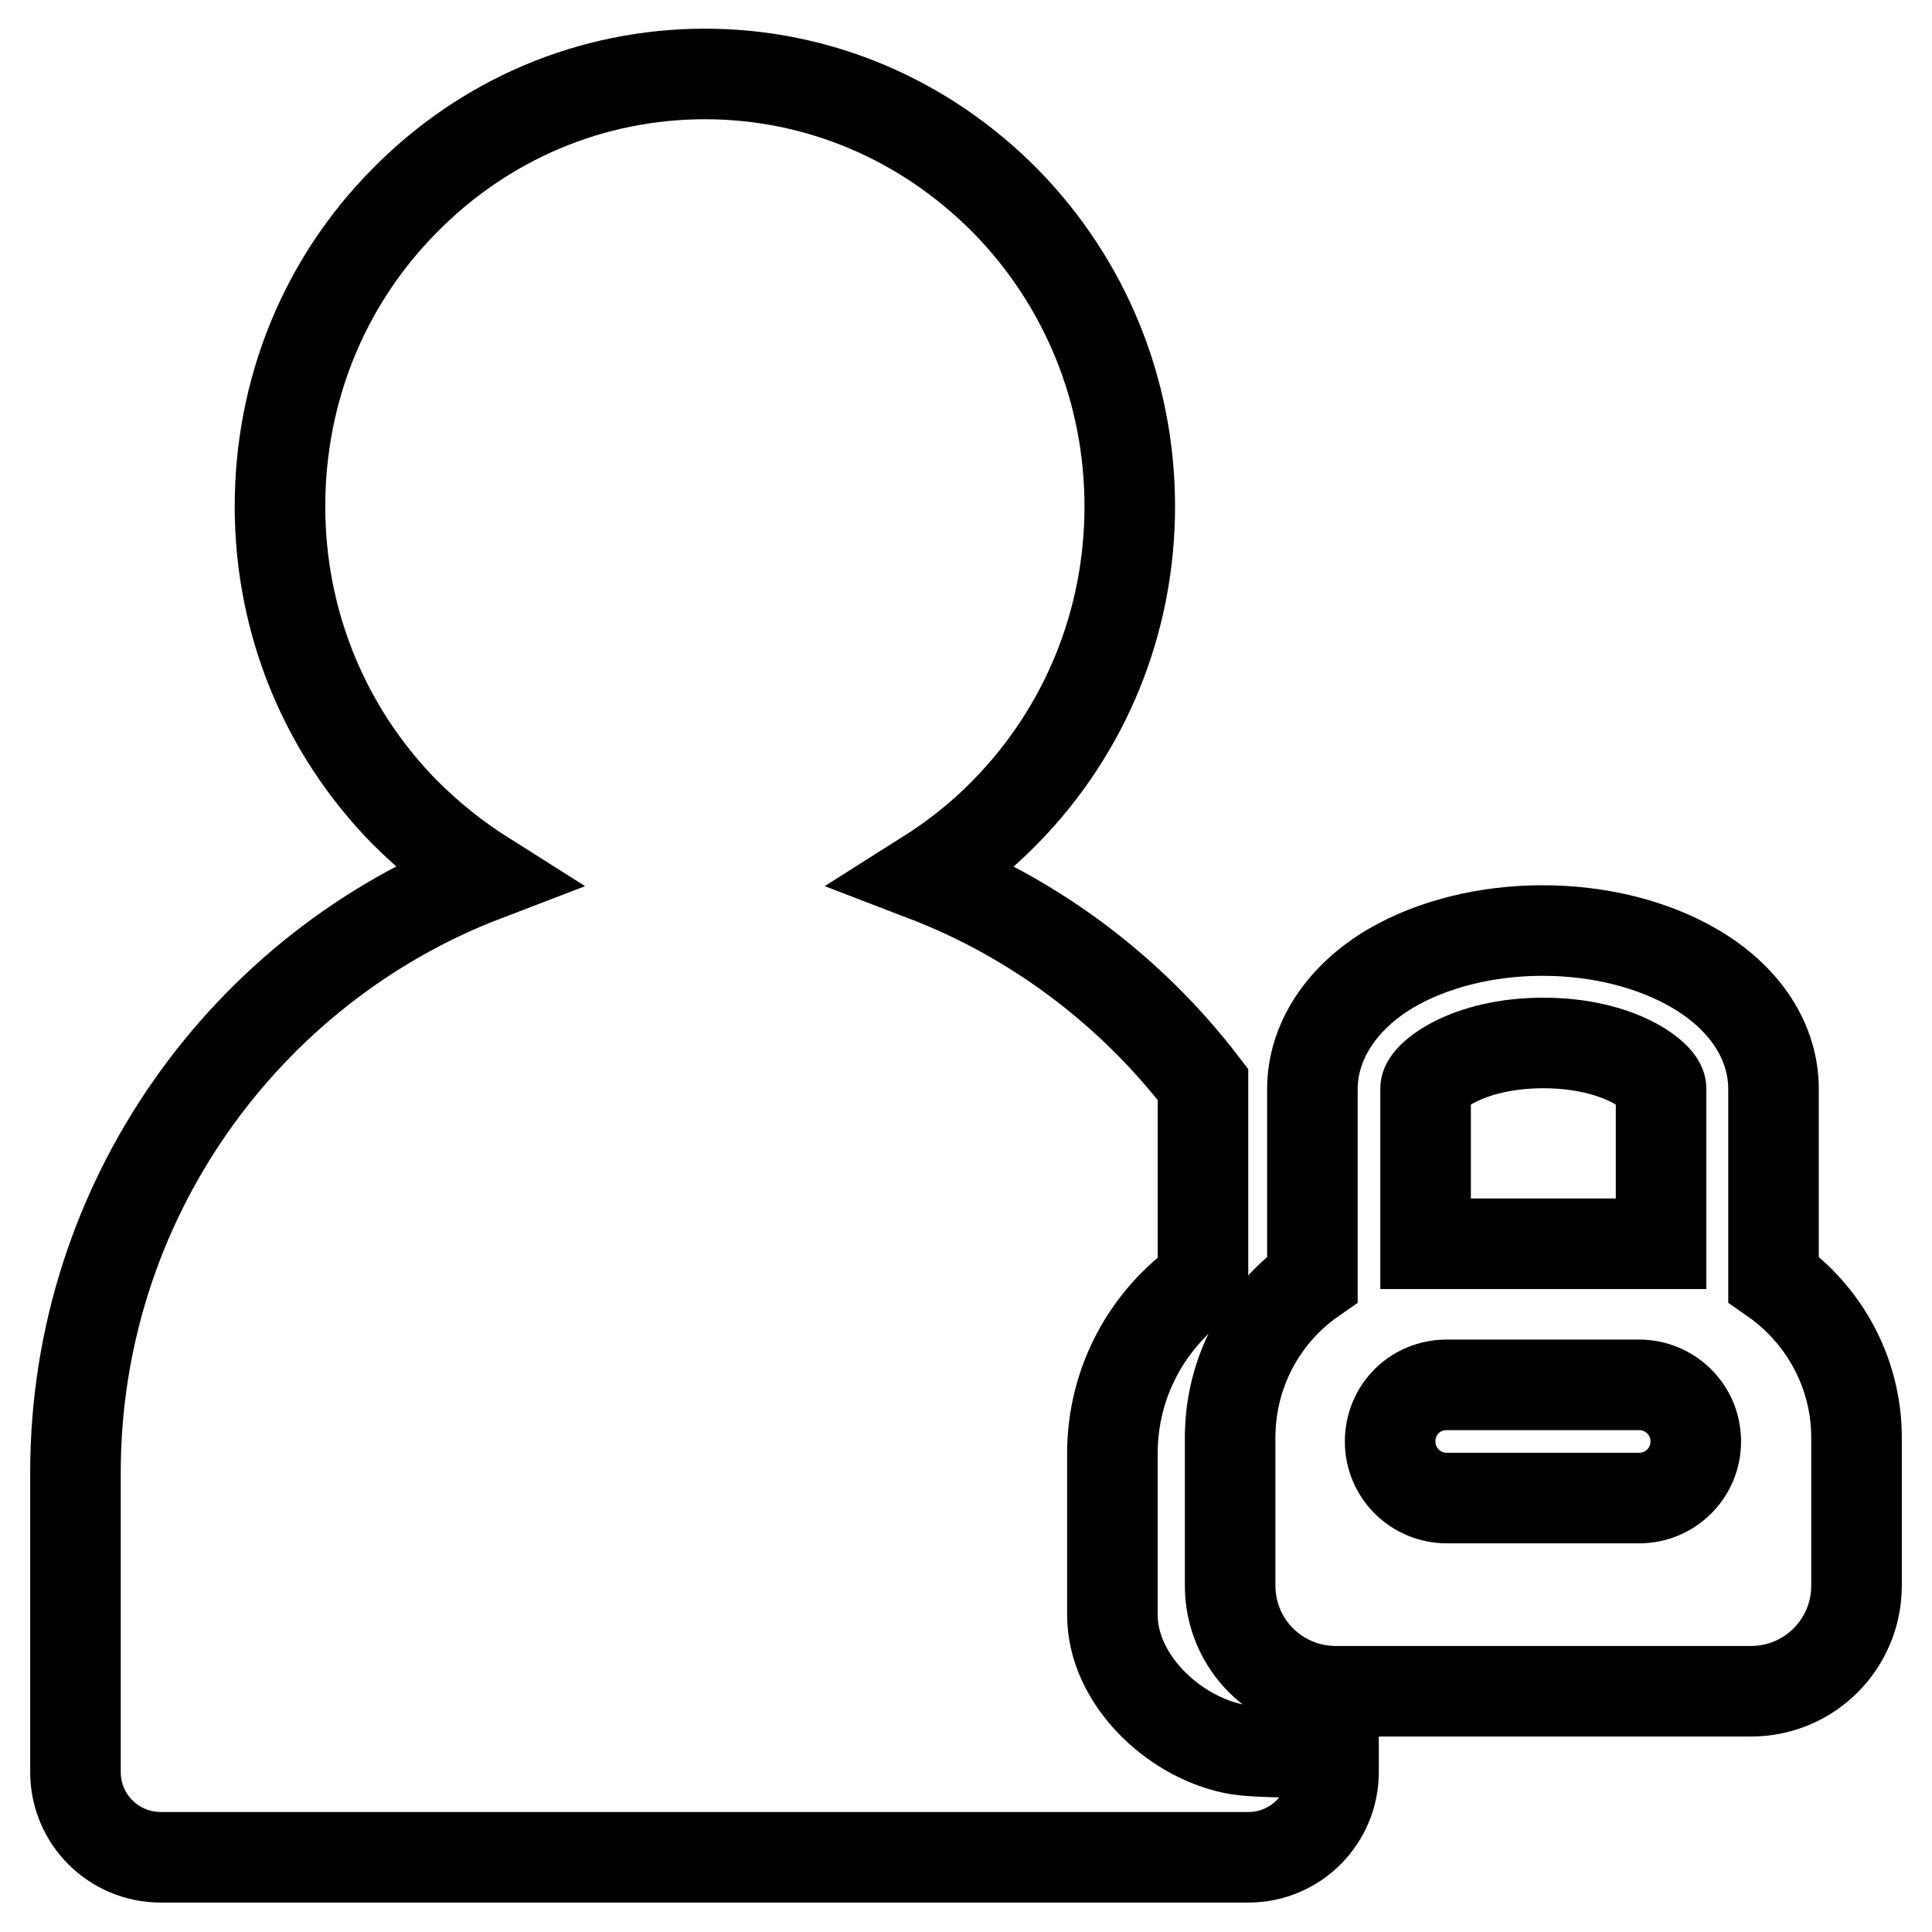
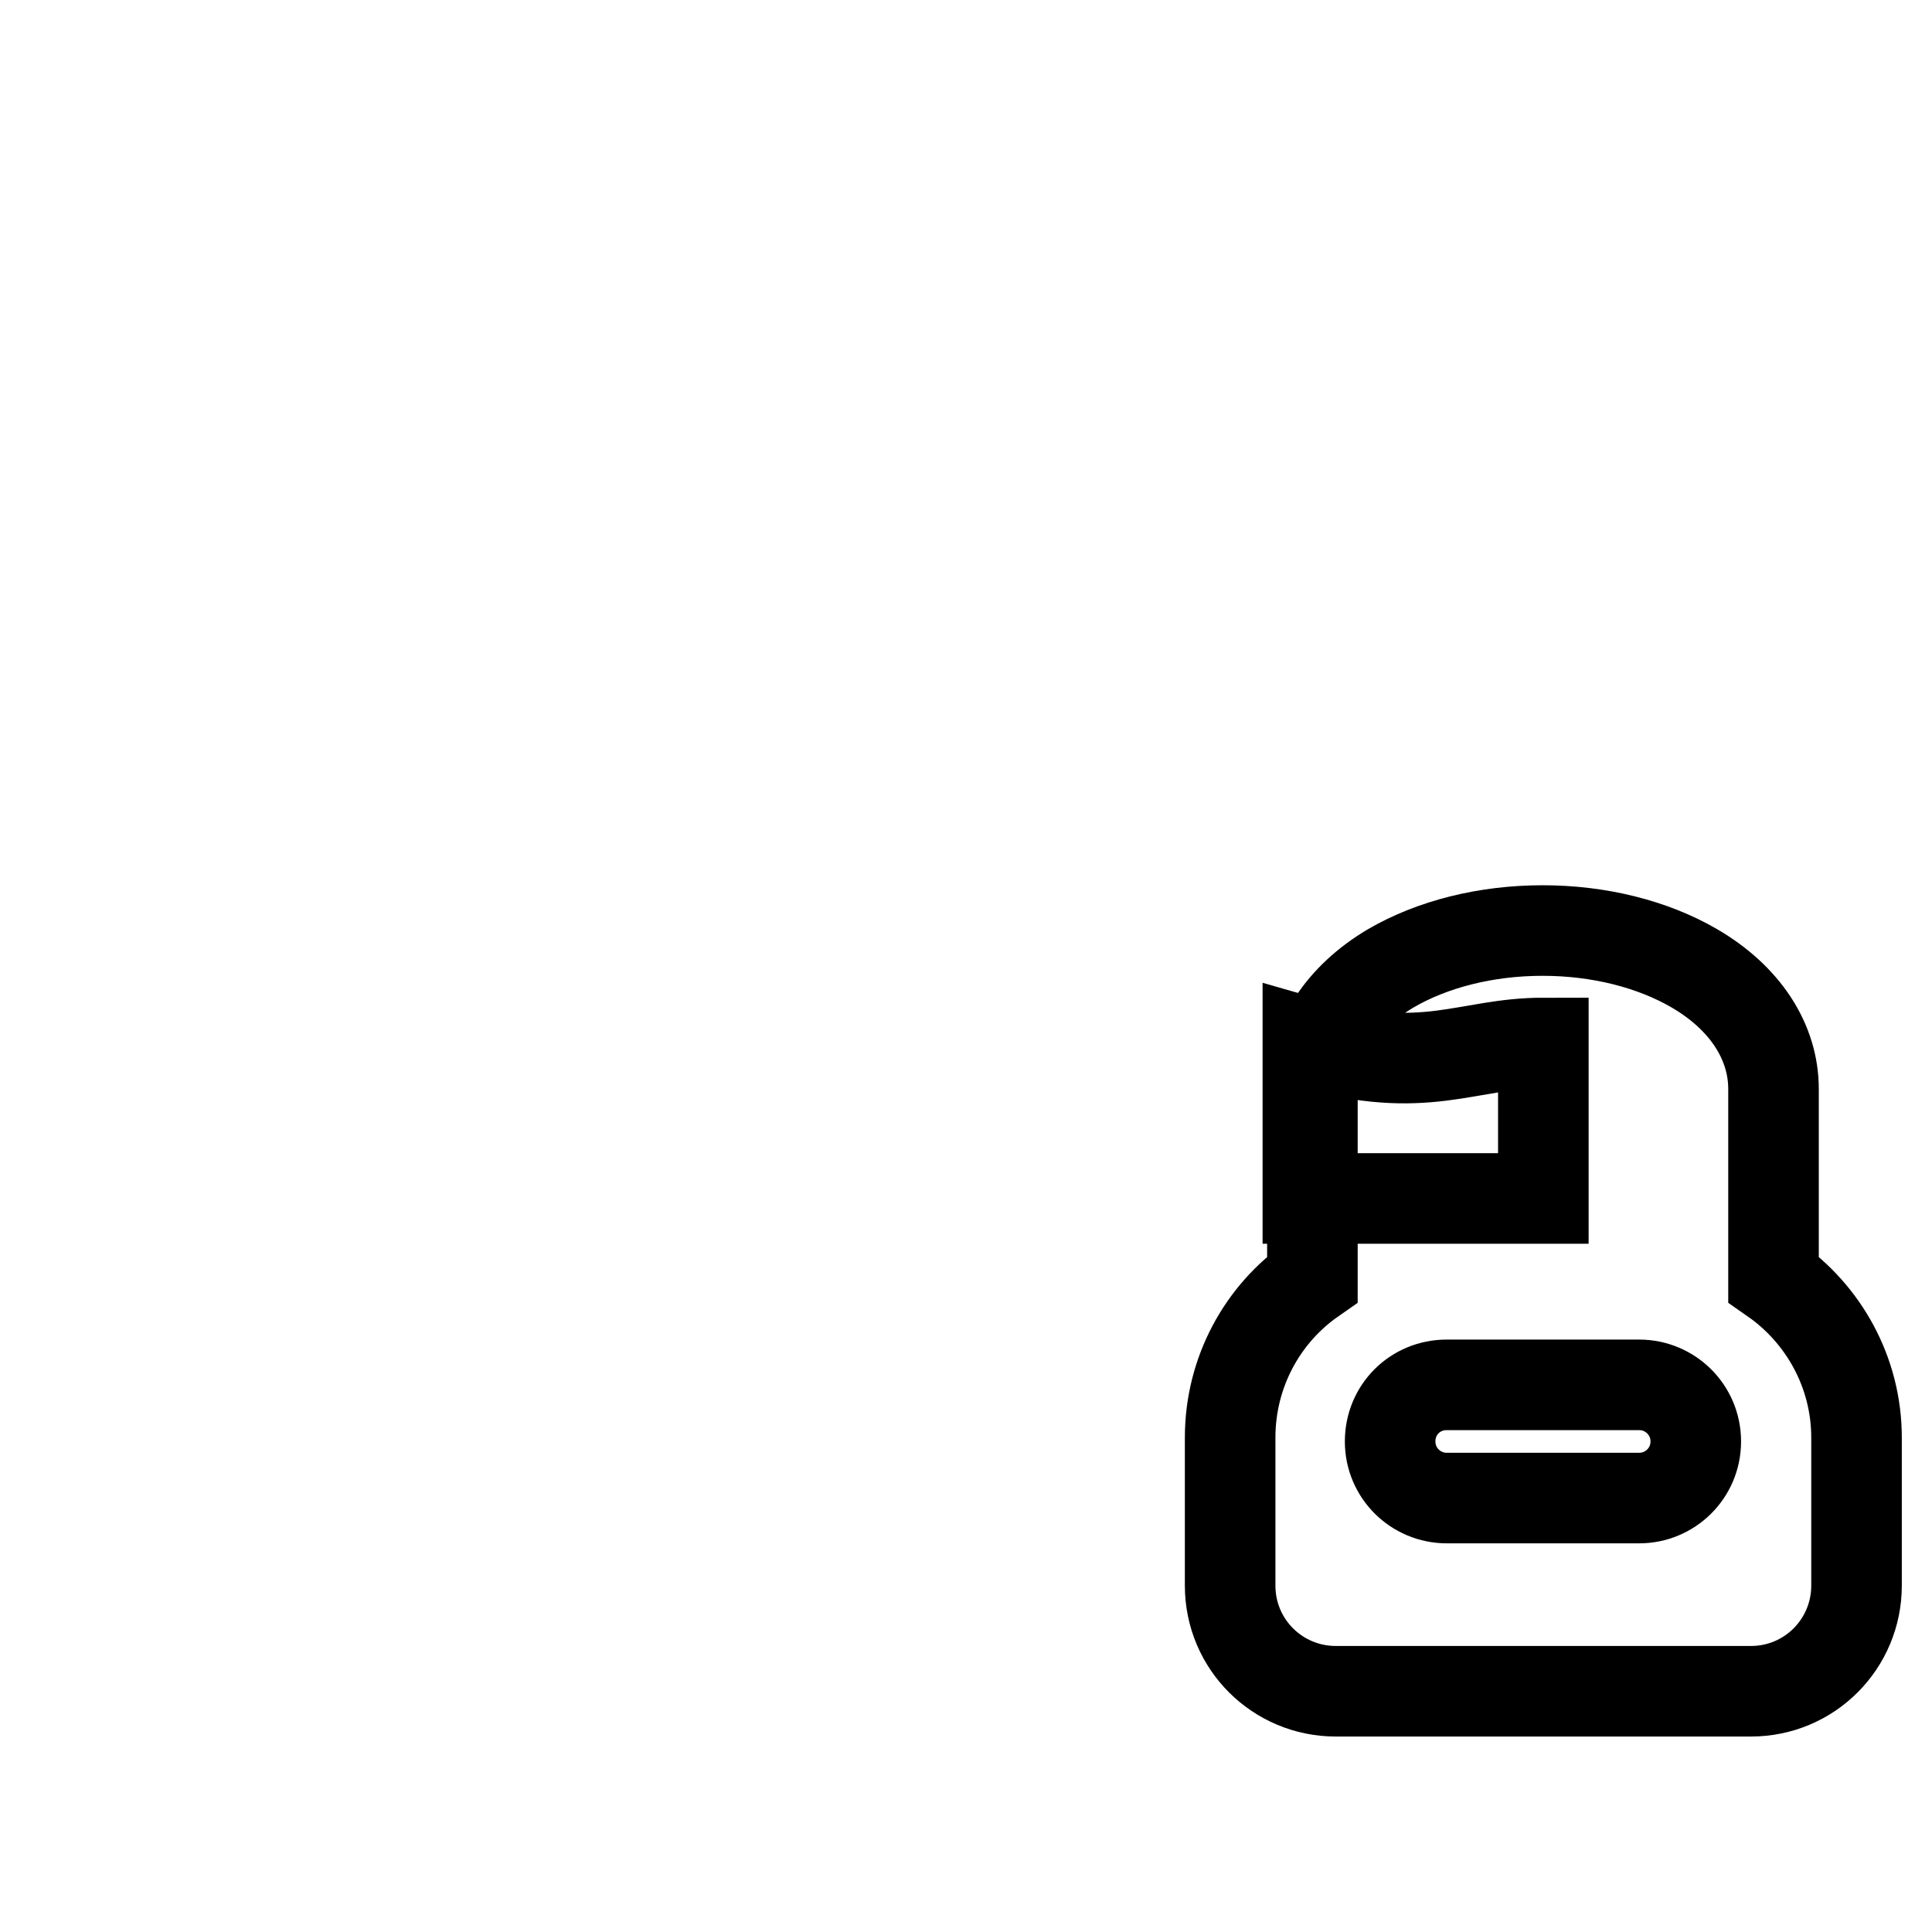
<svg xmlns="http://www.w3.org/2000/svg" version="1.1" x="0px" y="0px" viewBox="0 0 256 256" enable-background="new 0 0 256 256" xml:space="preserve">
  <g>
    <g>
-       <path stroke-width="12" fill-opacity="0" stroke="#000000" d="M235,169.5v-25.2c0-6.3-3.8-12.1-10.5-16c-5.5-3.2-12.6-5-20.1-5c-7.5,0-14.6,1.8-20.1,5c-6.6,3.9-10.4,9.8-10.4,16v25.2c-6.6,4.6-10.9,12.3-10.9,21v19.6c0,7.8,6.3,14,14,14H232c7.8,0,14-6.3,14-14v-19.6C246,181.8,241.6,174.1,235,169.5z M204.5,138.2c10.2,0,15.6,4.5,15.6,6v20.6h-31.2v-20.6C188.9,142.7,194.3,138.2,204.5,138.2z M217.2,198.5h-25.5c-4.1,0-7.5-3.3-7.5-7.5s3.3-7.5,7.5-7.5h25.5c4.1,0,7.5,3.3,7.5,7.5C224.7,195.2,221.3,198.5,217.2,198.5z" />
-       <path stroke-width="12" fill-opacity="0" stroke="#000000" d="M147.4,214v-21.4c0-9.5,4.7-17.9,12-23v-25.9c-9.4-12.3-22.2-22-36.8-27.6c3.8-2.4,7.4-5.2,10.6-8.5c10.6-10.8,16.5-25.2,16.5-40.5c0-15.3-5.9-29.7-16.5-40.5C122.5,15.8,108.4,9.8,93.4,9.8c-15,0-29.2,6-39.8,16.8C42.9,37.4,37.1,51.8,37.1,67.1s5.9,29.7,16.5,40.5c3.3,3.3,6.8,6.1,10.6,8.5c-31.6,12.1-54.2,43-54.2,79v39.7c0,6.3,5.1,11.3,11.3,11.3h144.1c6.3,0,11.3-5.1,11.3-11.3l0,0c0,0,0-2.5,0-2.5c-1-0.2-10.1,0.1-13.3-0.6C155.3,230,147.4,222.4,147.4,214z" />
+       <path stroke-width="12" fill-opacity="0" stroke="#000000" d="M235,169.5v-25.2c0-6.3-3.8-12.1-10.5-16c-5.5-3.2-12.6-5-20.1-5c-7.5,0-14.6,1.8-20.1,5c-6.6,3.9-10.4,9.8-10.4,16v25.2c-6.6,4.6-10.9,12.3-10.9,21v19.6c0,7.8,6.3,14,14,14H232c7.8,0,14-6.3,14-14v-19.6C246,181.8,241.6,174.1,235,169.5z M204.5,138.2v20.6h-31.2v-20.6C188.9,142.7,194.3,138.2,204.5,138.2z M217.2,198.5h-25.5c-4.1,0-7.5-3.3-7.5-7.5s3.3-7.5,7.5-7.5h25.5c4.1,0,7.5,3.3,7.5,7.5C224.7,195.2,221.3,198.5,217.2,198.5z" />
    </g>
  </g>
</svg>